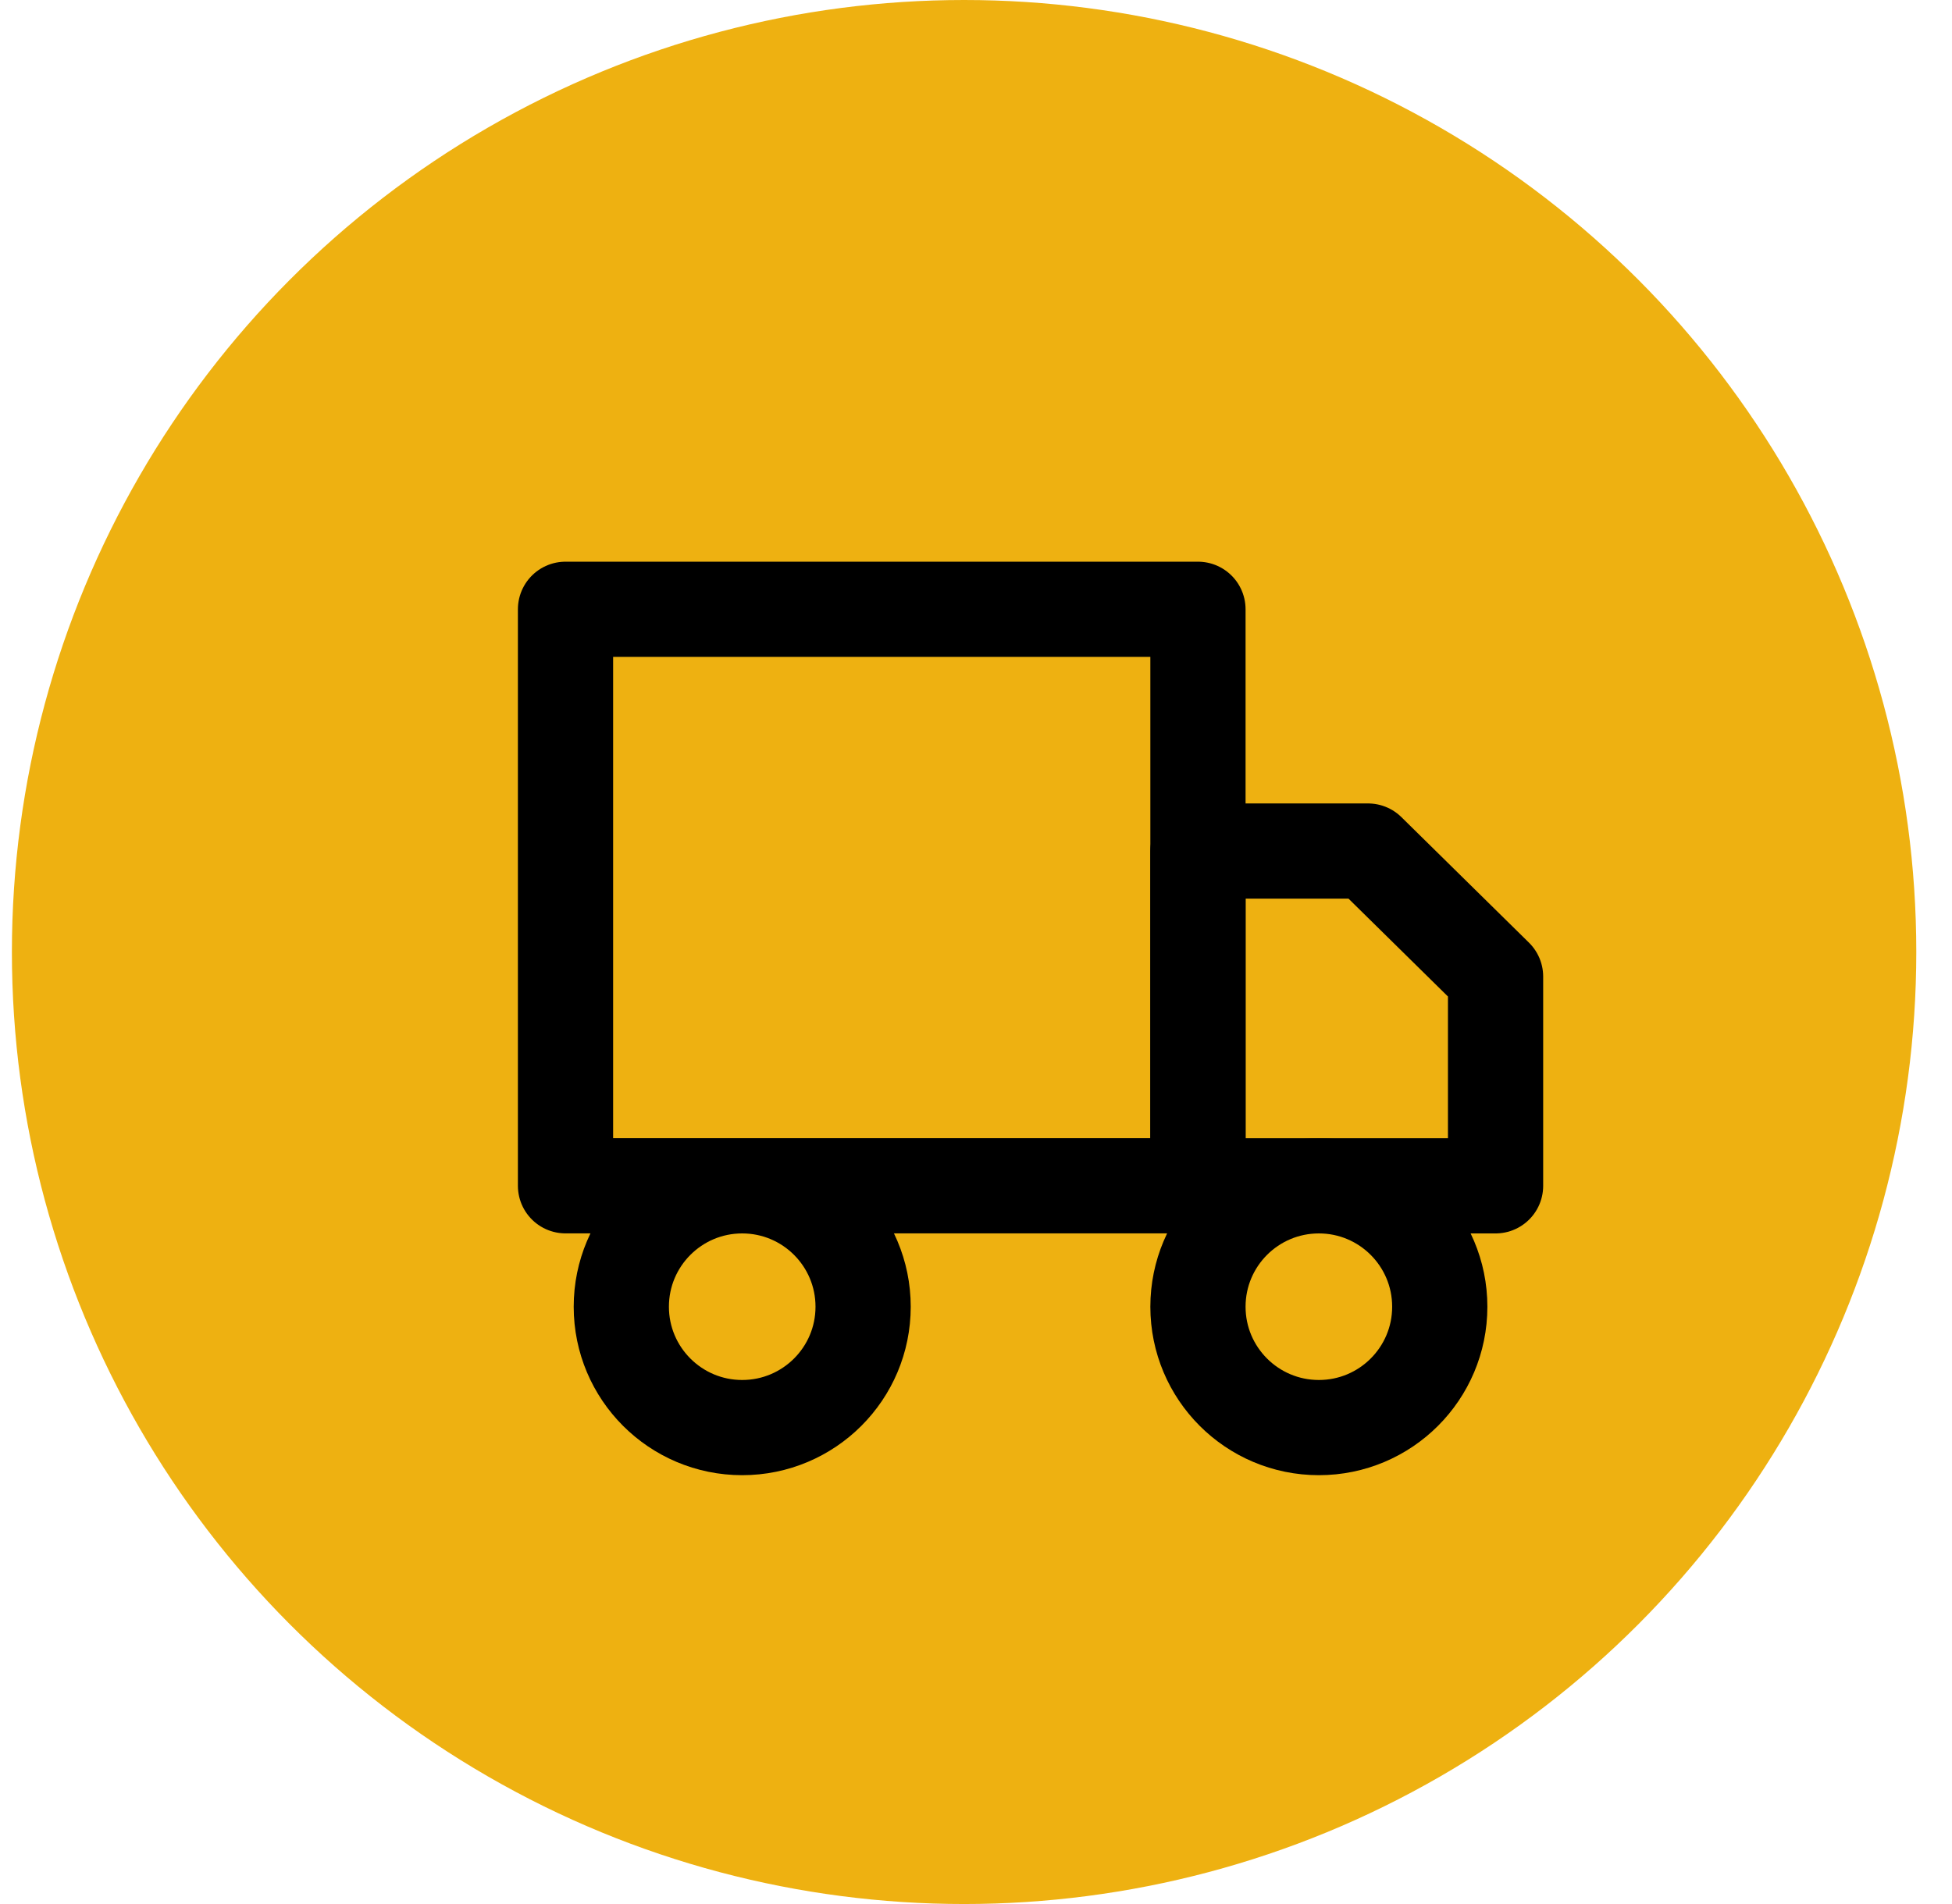
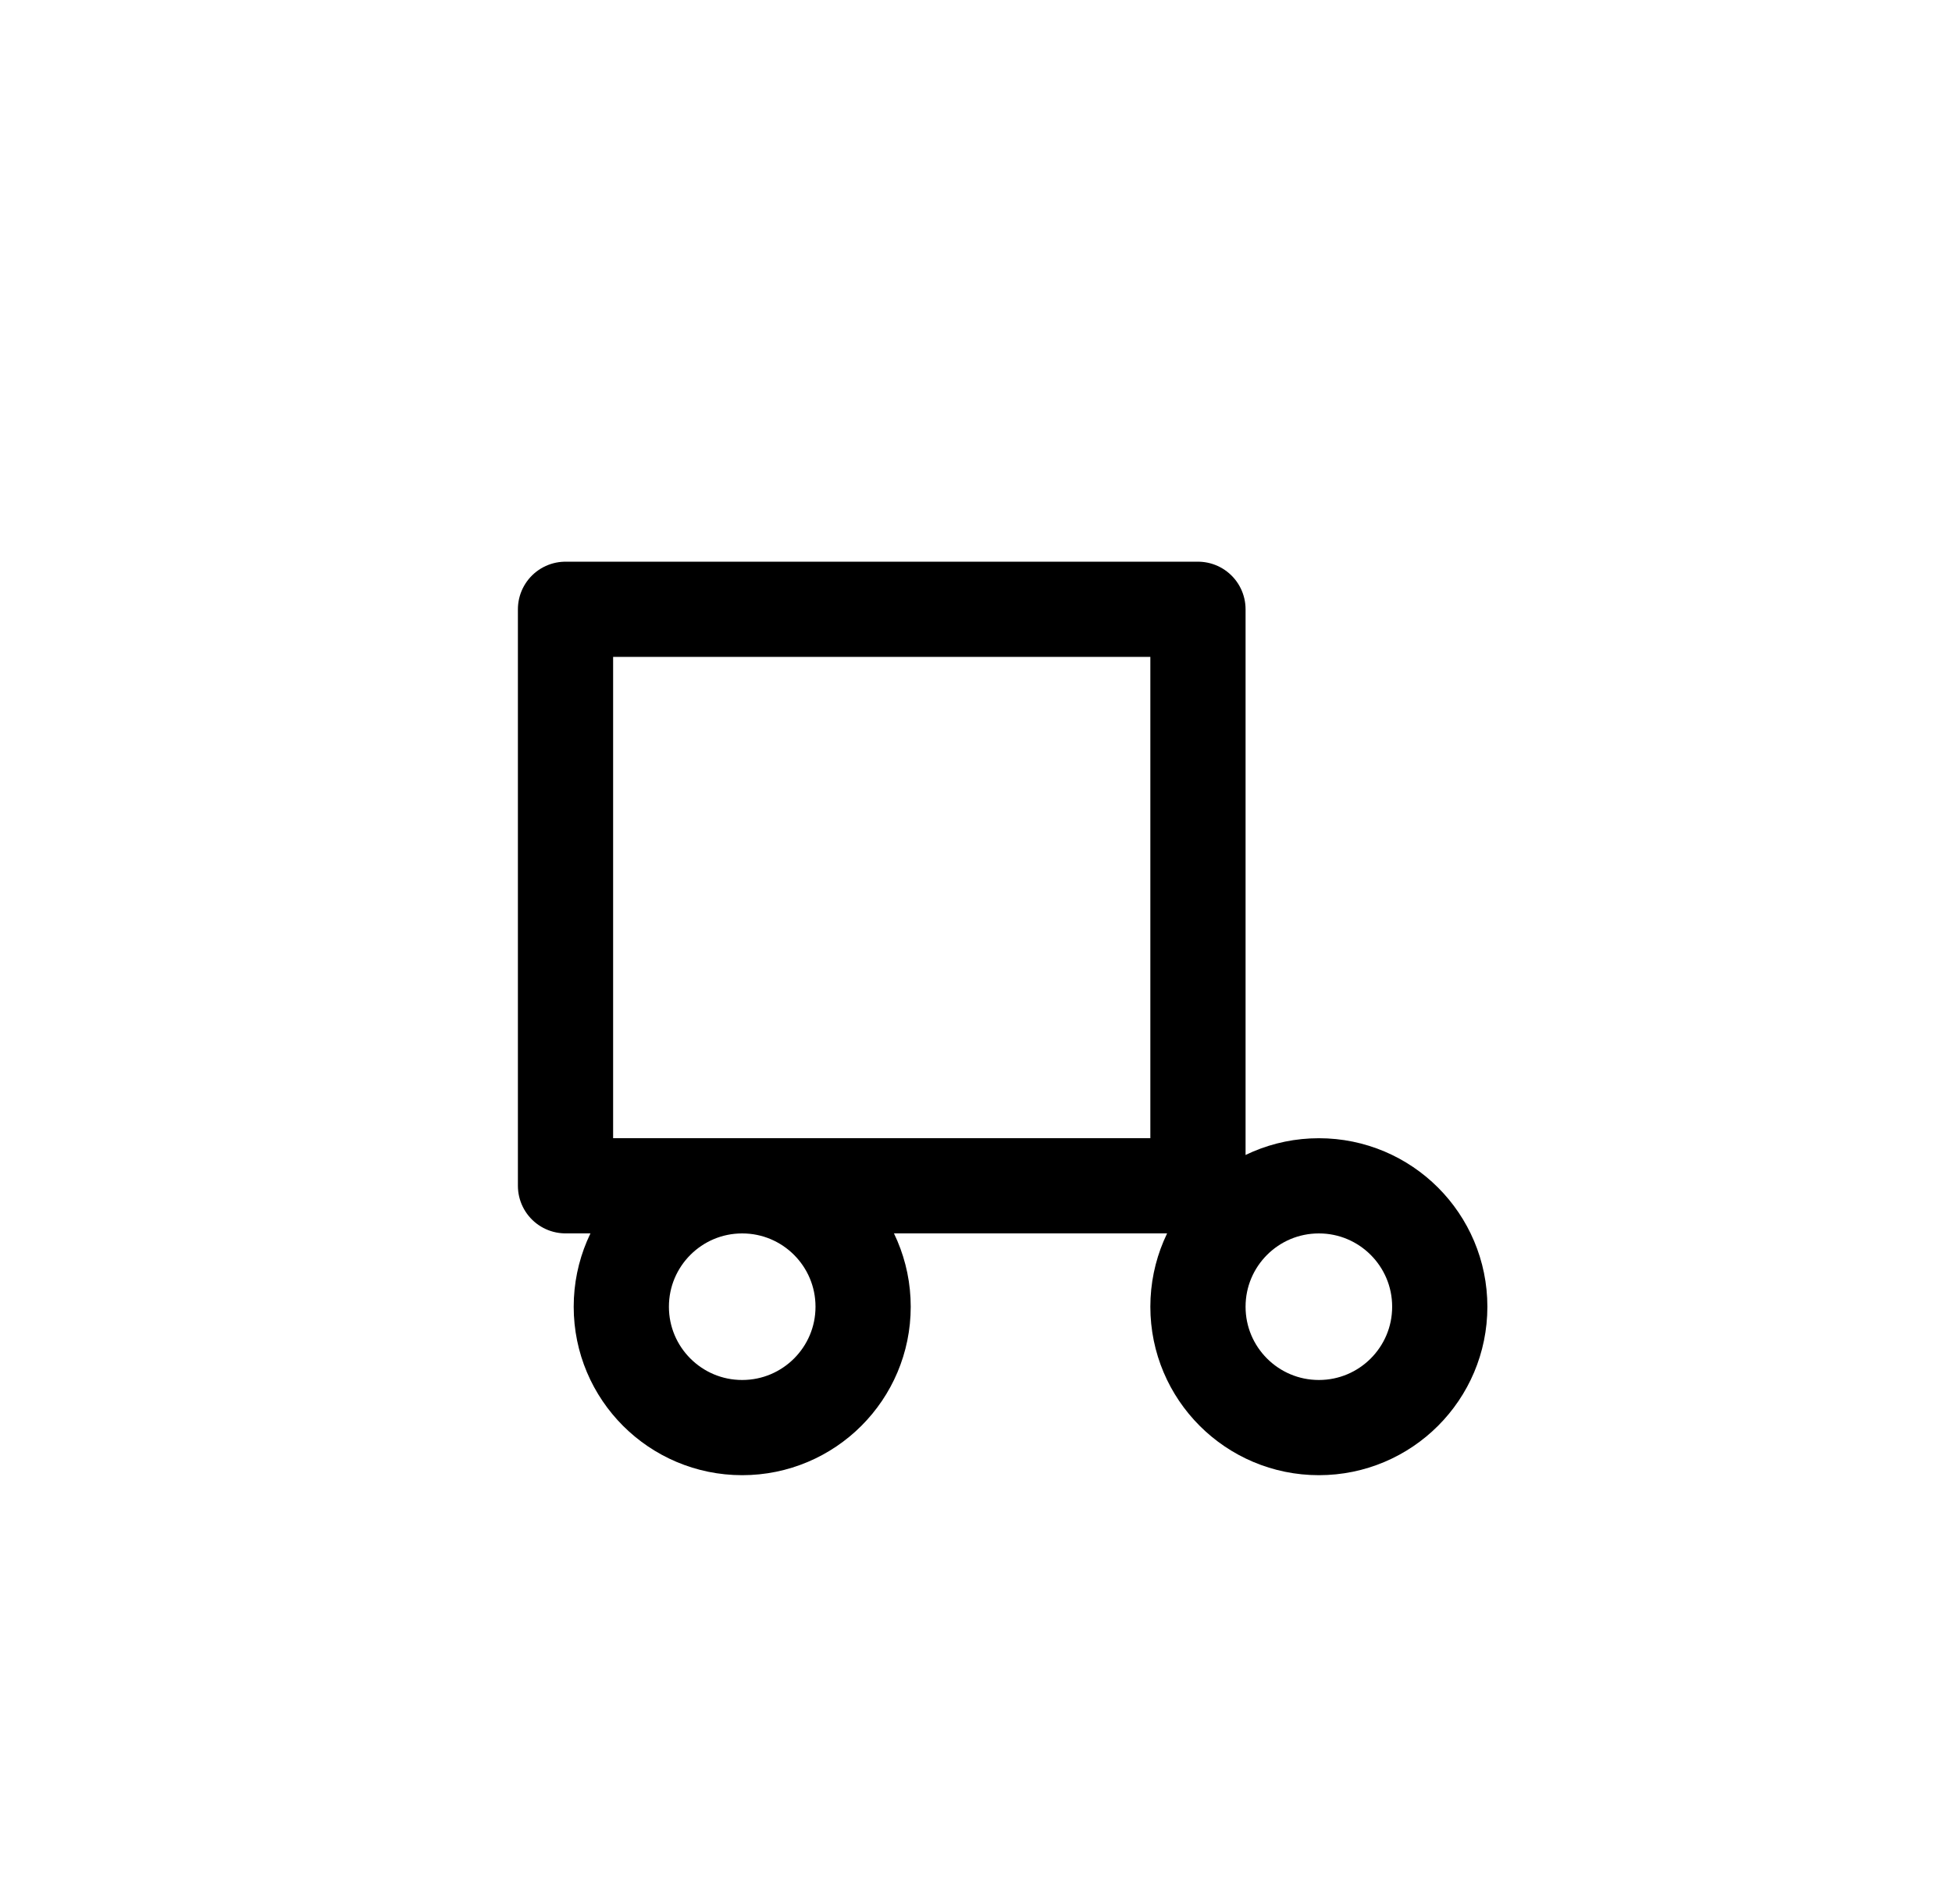
<svg xmlns="http://www.w3.org/2000/svg" width="41" height="40" viewBox="0 0 41 40" fill="none">
-   <circle cx="20.25" cy="20" r="20" fill="#EEB111" />
  <path d="M25.162 12.8H11.878V24.911H25.162V12.8Z" stroke="black" stroke-width="2" stroke-linecap="round" stroke-linejoin="round" />
-   <path d="M25.162 17.879H28.734L31.413 20.516V24.912H25.162V17.879Z" stroke="black" stroke-width="2" stroke-linecap="round" stroke-linejoin="round" />
  <path d="M15.589 29.991C16.992 29.991 18.129 28.854 18.129 27.452C18.129 26.049 16.992 24.912 15.589 24.912C14.187 24.912 13.05 26.049 13.05 27.452C13.05 28.854 14.187 29.991 15.589 29.991Z" stroke="black" stroke-width="2" stroke-linecap="round" stroke-linejoin="round" />
  <path d="M27.702 29.991C29.104 29.991 30.241 28.854 30.241 27.452C30.241 26.049 29.104 24.912 27.702 24.912C26.299 24.912 25.162 26.049 25.162 27.452C25.162 28.854 26.299 29.991 27.702 29.991Z" stroke="black" stroke-width="2" stroke-linecap="round" stroke-linejoin="round" />
</svg>